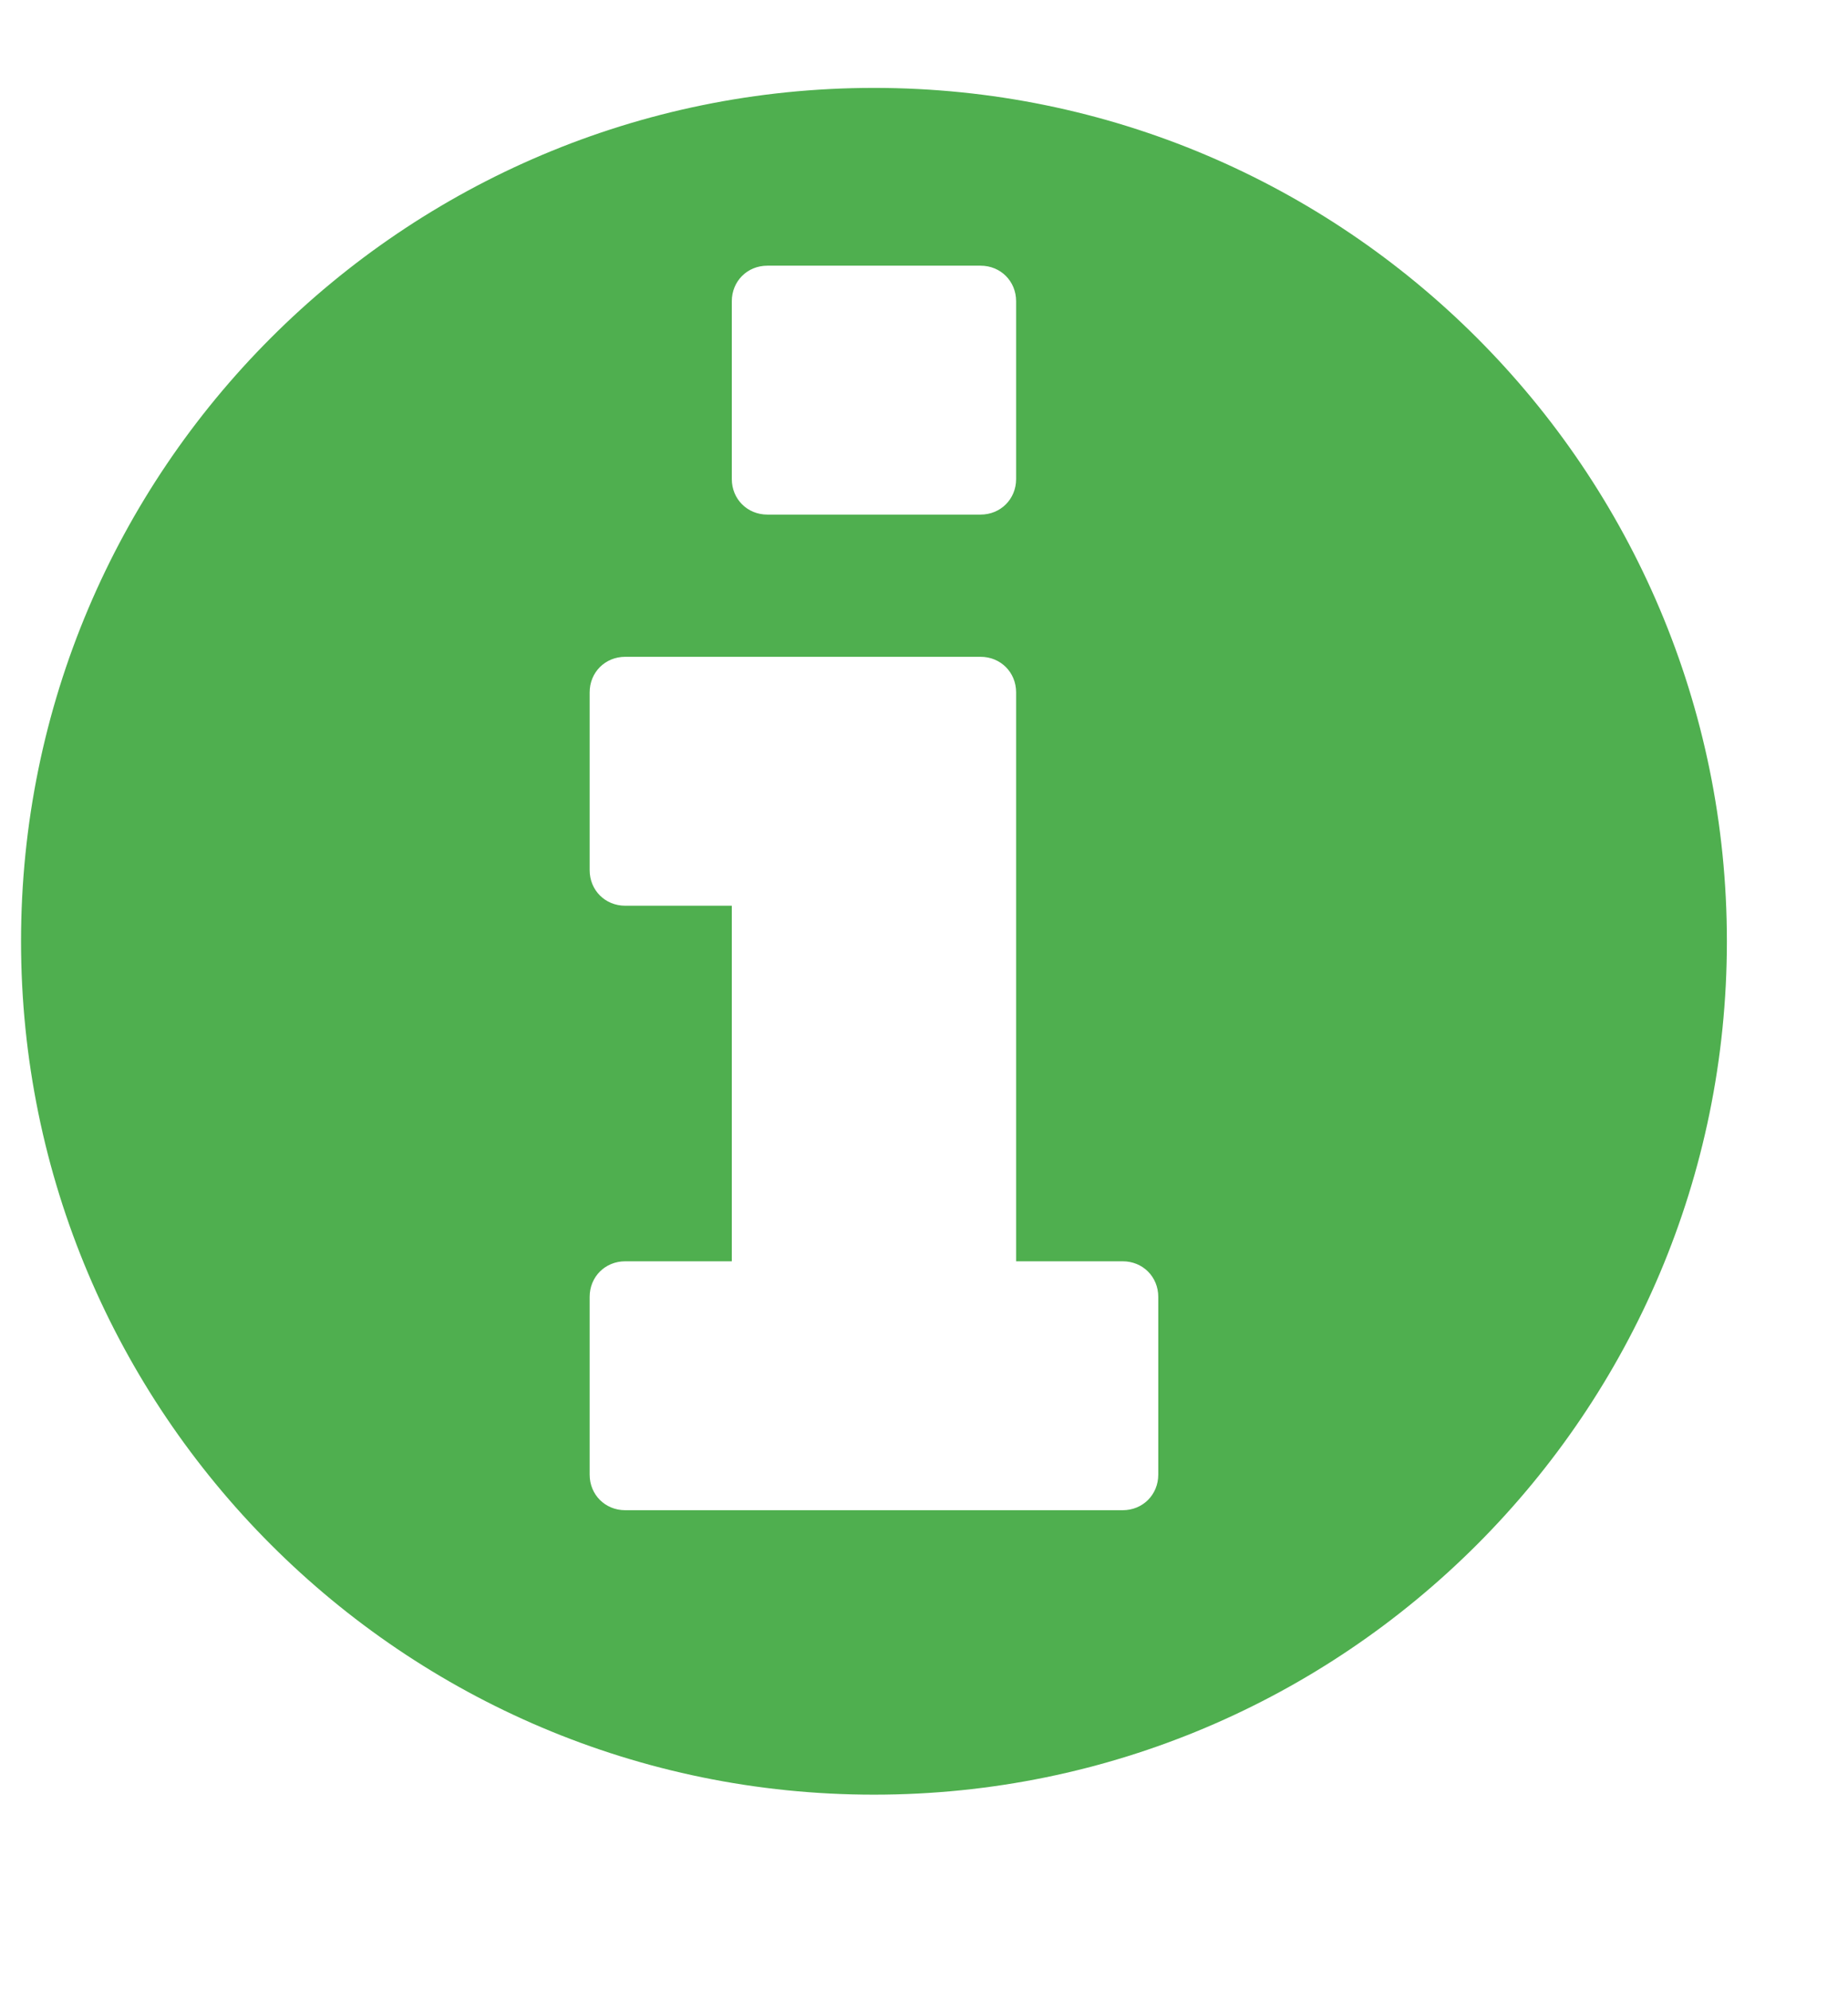
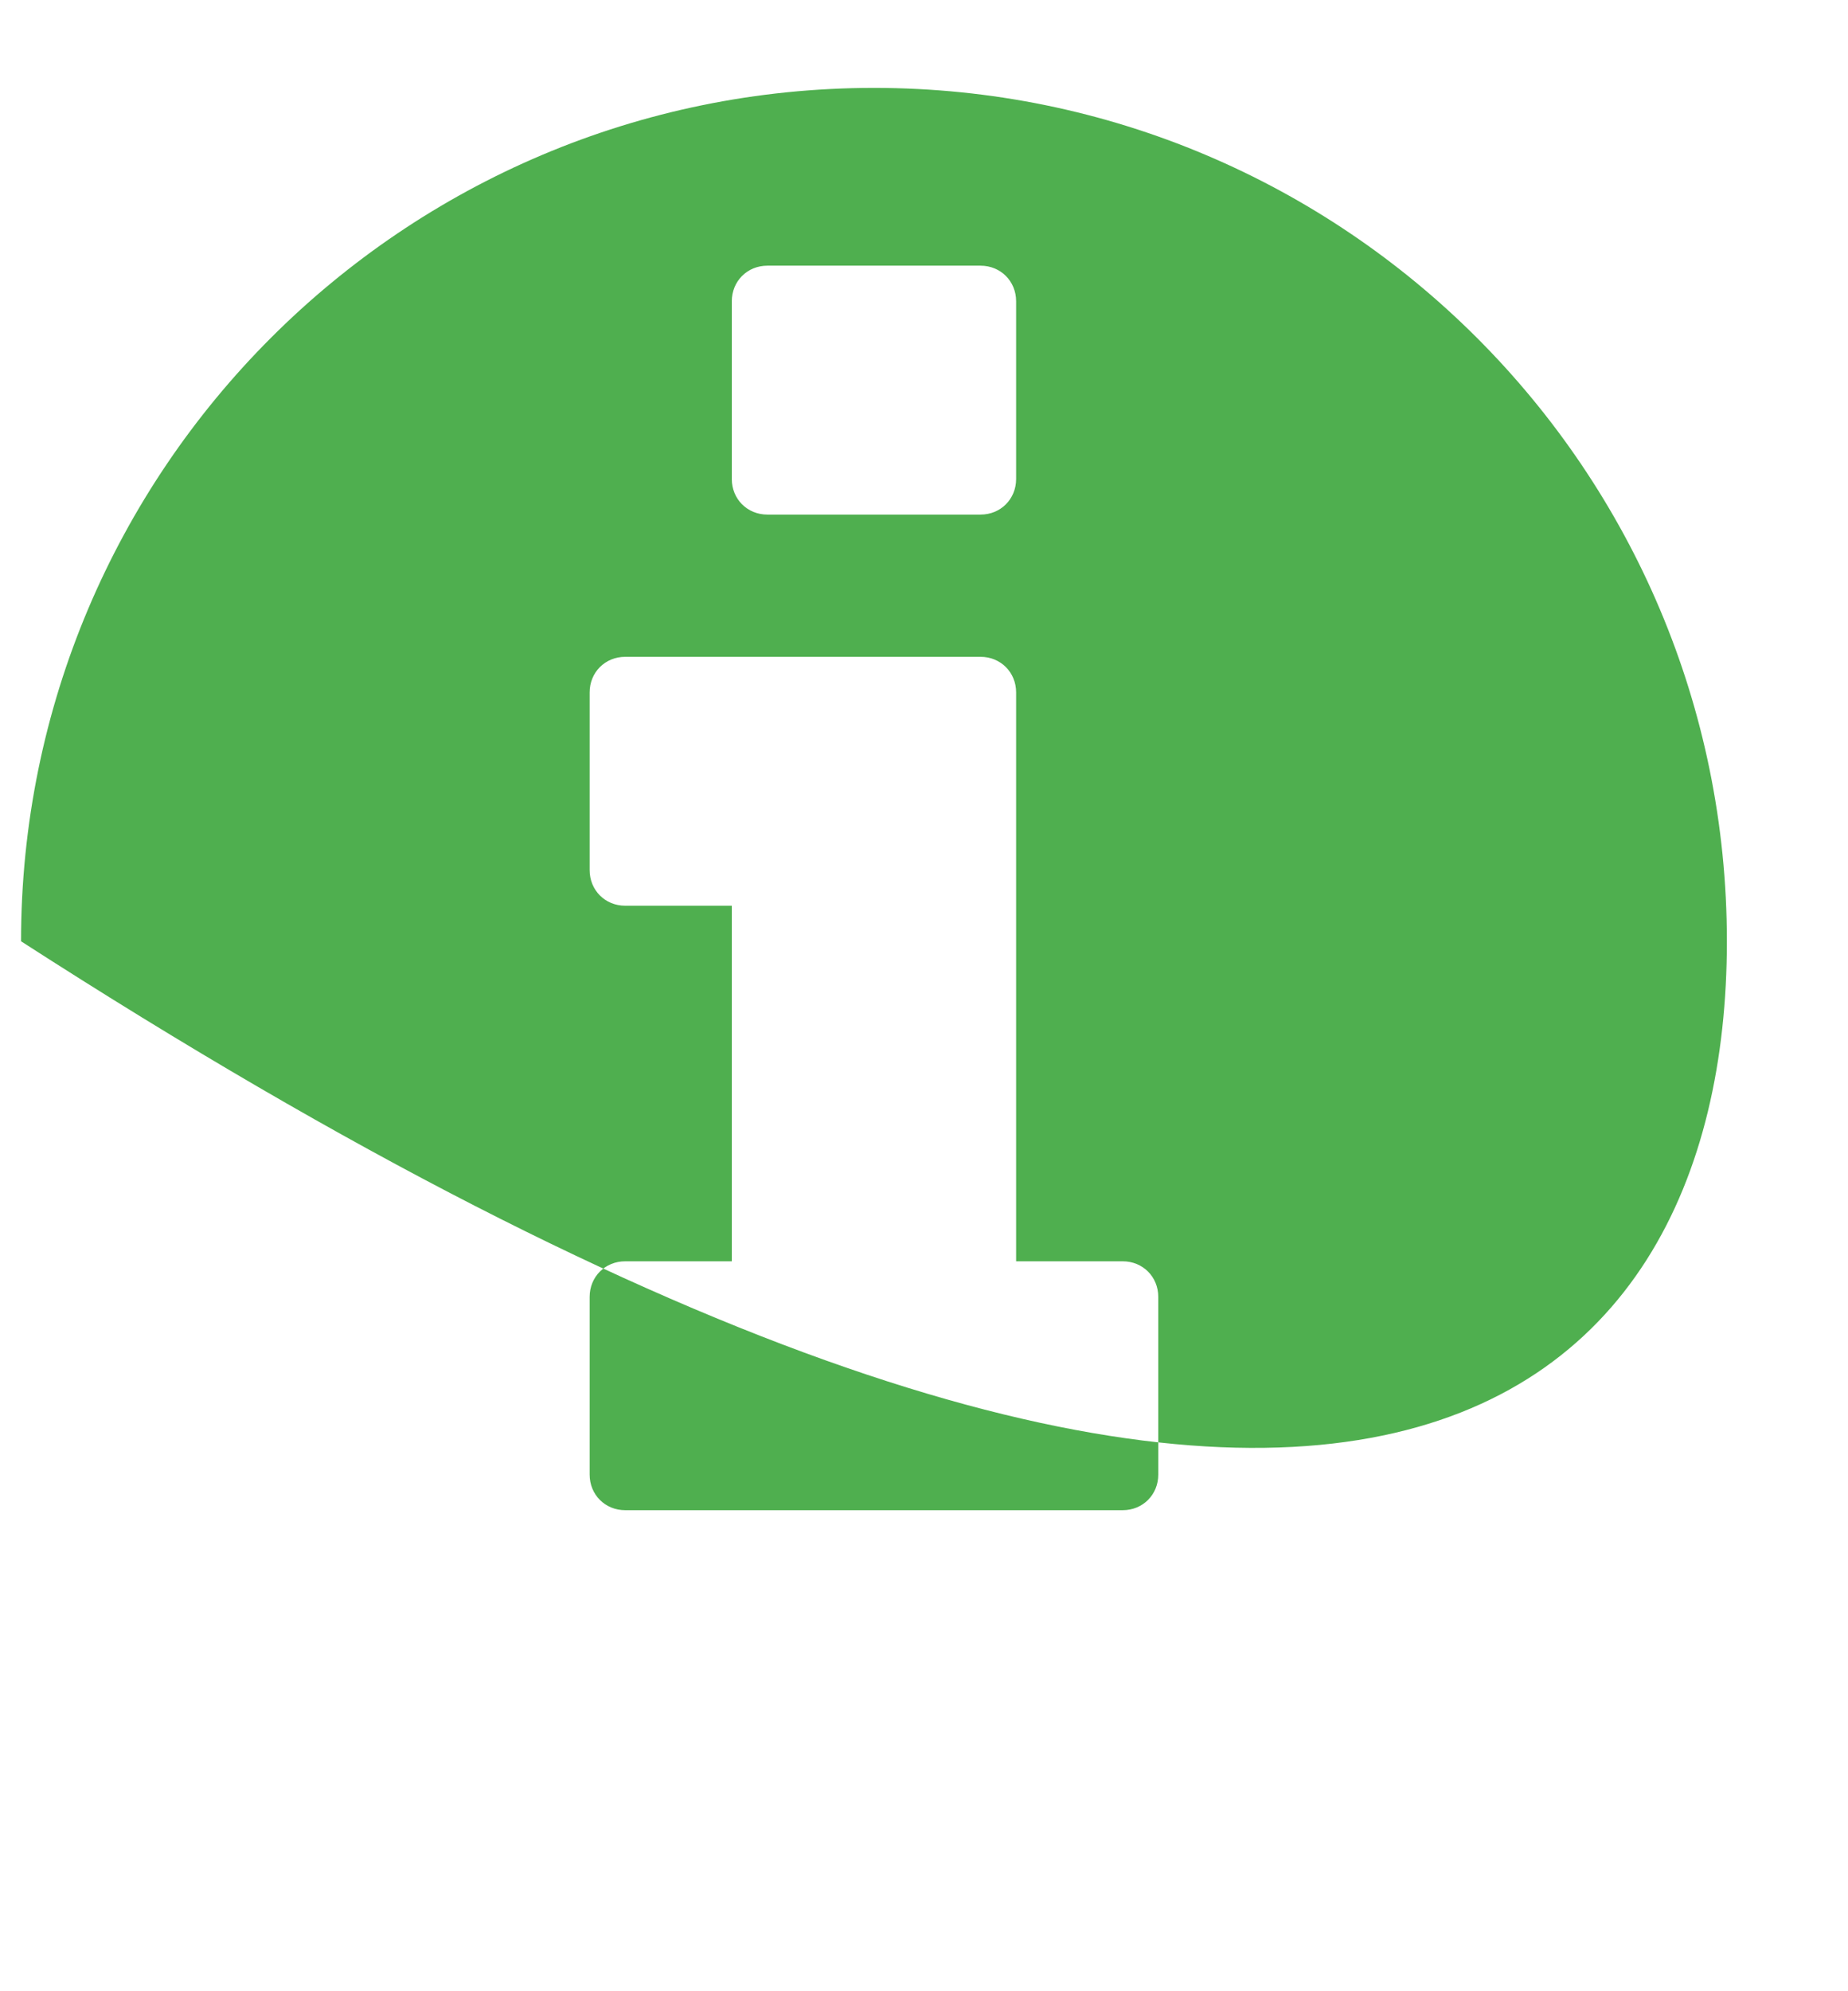
<svg xmlns="http://www.w3.org/2000/svg" version="1.1" width="13" height="14" viewBox="0 0 13 14">
  <g id="info">
-     <path id="info" d="M8.148,10.368 C8.148,10.509 8.039,10.618 7.898,10.618 C7.898,10.618 4.398,10.618 4.398,10.618 C4.257,10.618 4.148,10.509 4.148,10.368 C4.148,10.368 4.148,9.118 4.148,9.118 C4.148,8.977 4.257,8.868 4.398,8.868 C4.398,8.868 5.148,8.868 5.148,8.868 L5.148,6.368 C5.148,6.368 4.398,6.368 4.398,6.368 C4.257,6.368 4.148,6.259 4.148,6.118 C4.148,6.118 4.148,4.868 4.148,4.868 C4.148,4.727 4.257,4.618 4.398,4.618 C4.398,4.618 6.898,4.618 6.898,4.618 C7.039,4.618 7.148,4.727 7.148,4.868 C7.148,4.868 7.148,8.868 7.148,8.868 C7.148,8.868 7.898,8.868 7.898,8.868 C8.039,8.868 8.148,8.977 8.148,9.118 C8.148,9.118 8.148,10.368 8.148,10.368 zM7.148,3.368 C7.148,3.509 7.039,3.618 6.898,3.618 C6.898,3.618 5.398,3.618 5.398,3.618 C5.257,3.618 5.148,3.509 5.148,3.368 C5.148,3.368 5.148,2.118 5.148,2.118 C5.148,1.977 5.257,1.868 5.398,1.868 C5.398,1.868 6.898,1.868 6.898,1.868 C7.039,1.868 7.148,1.977 7.148,2.118 C7.148,2.118 7.148,3.368 7.148,3.368 zM12.148,6.618 C12.148,3.305 9.460,0.618 6.148,0.618 C2.835,0.618 0.148,3.305 0.148,6.618 C0.148,9.930 2.835,12.618 6.148,12.618 C9.460,12.618 12.148,9.930 12.148,6.618 z" fill="#4FAF4F" />
+     <path id="info" d="M8.148,10.368 C8.148,10.509 8.039,10.618 7.898,10.618 C7.898,10.618 4.398,10.618 4.398,10.618 C4.257,10.618 4.148,10.509 4.148,10.368 C4.148,10.368 4.148,9.118 4.148,9.118 C4.148,8.977 4.257,8.868 4.398,8.868 C4.398,8.868 5.148,8.868 5.148,8.868 L5.148,6.368 C5.148,6.368 4.398,6.368 4.398,6.368 C4.257,6.368 4.148,6.259 4.148,6.118 C4.148,6.118 4.148,4.868 4.148,4.868 C4.148,4.727 4.257,4.618 4.398,4.618 C4.398,4.618 6.898,4.618 6.898,4.618 C7.039,4.618 7.148,4.727 7.148,4.868 C7.148,4.868 7.148,8.868 7.148,8.868 C7.148,8.868 7.898,8.868 7.898,8.868 C8.039,8.868 8.148,8.977 8.148,9.118 C8.148,9.118 8.148,10.368 8.148,10.368 zM7.148,3.368 C7.148,3.509 7.039,3.618 6.898,3.618 C6.898,3.618 5.398,3.618 5.398,3.618 C5.257,3.618 5.148,3.509 5.148,3.368 C5.148,3.368 5.148,2.118 5.148,2.118 C5.148,1.977 5.257,1.868 5.398,1.868 C5.398,1.868 6.898,1.868 6.898,1.868 C7.039,1.868 7.148,1.977 7.148,2.118 C7.148,2.118 7.148,3.368 7.148,3.368 zM12.148,6.618 C12.148,3.305 9.460,0.618 6.148,0.618 C2.835,0.618 0.148,3.305 0.148,6.618 C9.460,12.618 12.148,9.930 12.148,6.618 z" fill="#4FAF4F" />
  </g>
</svg>